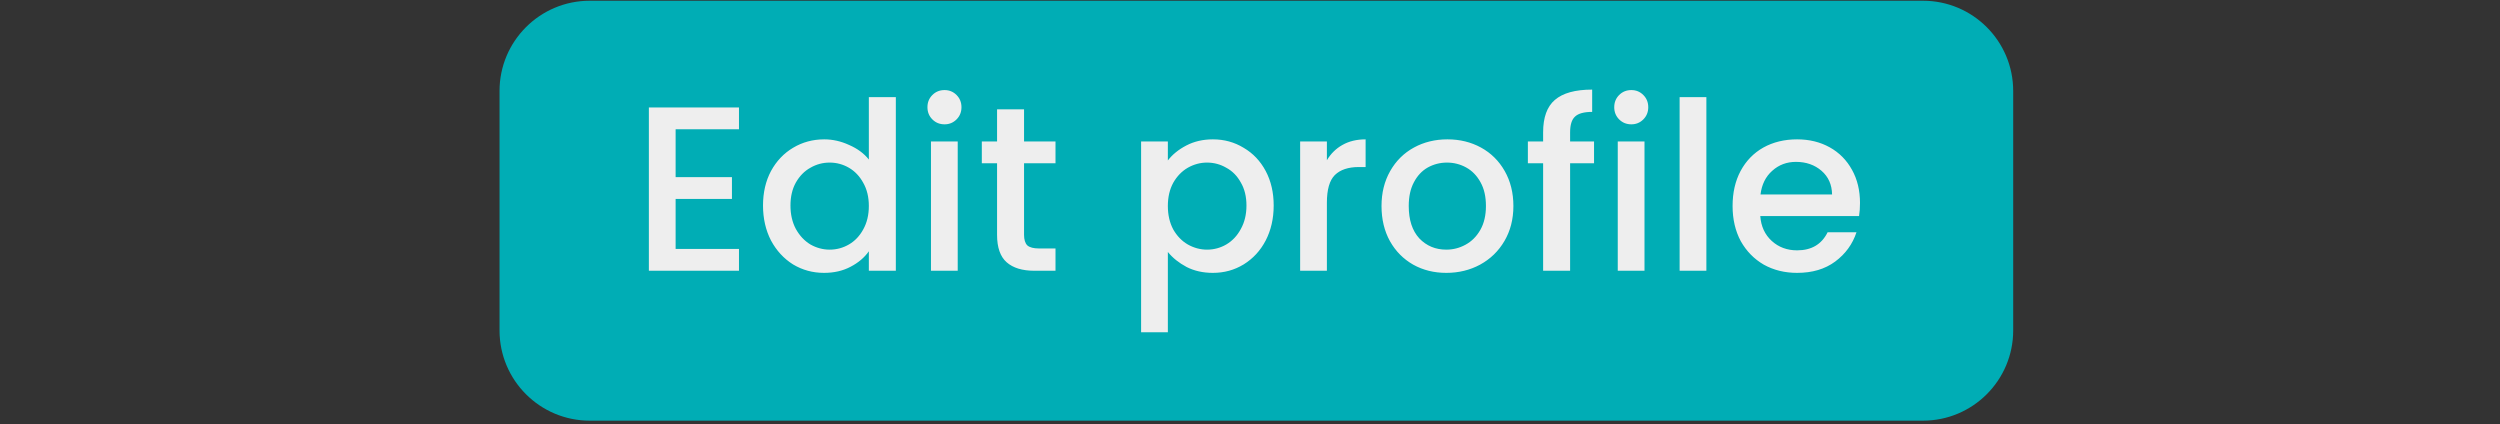
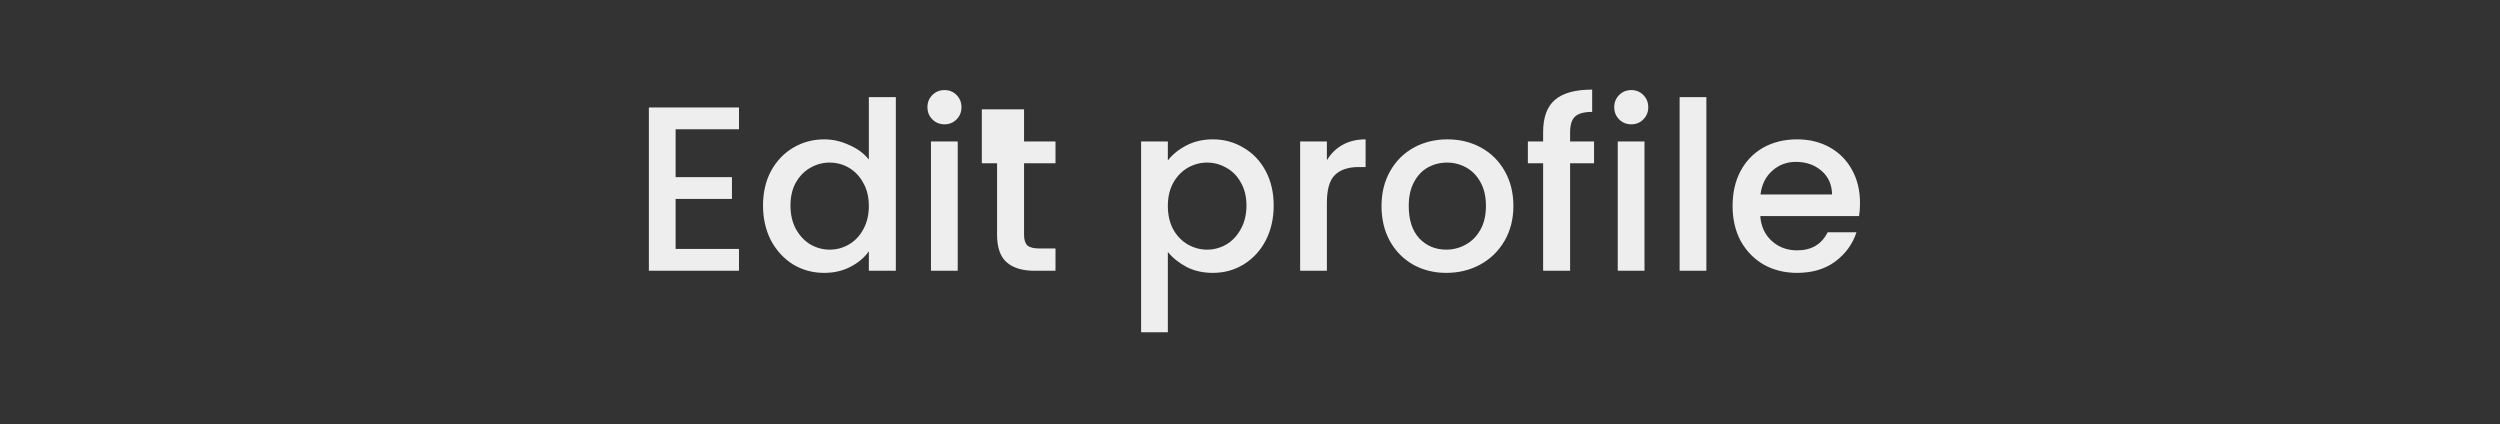
<svg xmlns="http://www.w3.org/2000/svg" width="277" height="47" viewBox="0 0 277 47" fill="none">
  <rect x="0" y="0" width="277" height="47" fill="#333333" stroke="none" />
-   <path d="M55.348 10.082C55.348 4.559 59.825 0.082 65.348 0.082H213.062C218.585 0.082 223.062 4.559 223.062 10.082V36.609C223.062 42.132 218.585 46.609 213.062 46.609H65.348C59.825 46.609 55.348 42.132 55.348 36.609V10.082Z" fill="#00ADB5" />
-   <path d="M74.859 14.322V19.626H81.099V22.044H74.859V27.582H81.879V30H71.895V11.904H81.879V14.322H74.859ZM84.542 22.772C84.542 21.333 84.837 20.059 85.426 18.95C86.033 17.841 86.847 16.983 87.87 16.376C88.91 15.752 90.063 15.44 91.328 15.44C92.264 15.44 93.183 15.648 94.084 16.064C95.003 16.463 95.731 17 96.268 17.676V10.76H99.258V30H96.268V27.842C95.783 28.535 95.107 29.107 94.24 29.558C93.391 30.009 92.411 30.234 91.302 30.234C90.054 30.234 88.91 29.922 87.87 29.298C86.847 28.657 86.033 27.773 85.426 26.646C84.837 25.502 84.542 24.211 84.542 22.772ZM96.268 22.824C96.268 21.836 96.06 20.978 95.644 20.25C95.245 19.522 94.717 18.967 94.058 18.586C93.399 18.205 92.689 18.014 91.926 18.014C91.163 18.014 90.453 18.205 89.794 18.586C89.135 18.95 88.598 19.496 88.182 20.224C87.783 20.935 87.584 21.784 87.584 22.772C87.584 23.76 87.783 24.627 88.182 25.372C88.598 26.117 89.135 26.689 89.794 27.088C90.47 27.469 91.181 27.66 91.926 27.66C92.689 27.66 93.399 27.469 94.058 27.088C94.717 26.707 95.245 26.152 95.644 25.424C96.06 24.679 96.268 23.812 96.268 22.824ZM104.659 13.776C104.122 13.776 103.671 13.594 103.307 13.23C102.943 12.866 102.761 12.415 102.761 11.878C102.761 11.341 102.943 10.89 103.307 10.526C103.671 10.162 104.122 9.98 104.659 9.98C105.179 9.98 105.621 10.162 105.985 10.526C106.349 10.89 106.531 11.341 106.531 11.878C106.531 12.415 106.349 12.866 105.985 13.23C105.621 13.594 105.179 13.776 104.659 13.776ZM106.115 15.674V30H103.151V15.674H106.115ZM113.465 18.092V26.022C113.465 26.559 113.586 26.949 113.829 27.192C114.089 27.417 114.522 27.53 115.129 27.53H116.949V30H114.609C113.274 30 112.251 29.688 111.541 29.064C110.83 28.44 110.475 27.426 110.475 26.022V18.092H108.785V15.674H110.475V12.112H113.465V15.674H116.949V18.092H113.465ZM129.398 17.78C129.901 17.121 130.586 16.567 131.452 16.116C132.319 15.665 133.298 15.44 134.39 15.44C135.638 15.44 136.774 15.752 137.796 16.376C138.836 16.983 139.651 17.841 140.24 18.95C140.83 20.059 141.124 21.333 141.124 22.772C141.124 24.211 140.83 25.502 140.24 26.646C139.651 27.773 138.836 28.657 137.796 29.298C136.774 29.922 135.638 30.234 134.39 30.234C133.298 30.234 132.328 30.017 131.478 29.584C130.629 29.133 129.936 28.579 129.398 27.92V36.812H126.434V15.674H129.398V17.78ZM138.108 22.772C138.108 21.784 137.9 20.935 137.484 20.224C137.086 19.496 136.548 18.95 135.872 18.586C135.214 18.205 134.503 18.014 133.74 18.014C132.995 18.014 132.284 18.205 131.608 18.586C130.95 18.967 130.412 19.522 129.996 20.25C129.598 20.978 129.398 21.836 129.398 22.824C129.398 23.812 129.598 24.679 129.996 25.424C130.412 26.152 130.95 26.707 131.608 27.088C132.284 27.469 132.995 27.66 133.74 27.66C134.503 27.66 135.214 27.469 135.872 27.088C136.548 26.689 137.086 26.117 137.484 25.372C137.9 24.627 138.108 23.76 138.108 22.772ZM147.019 17.754C147.453 17.026 148.025 16.463 148.735 16.064C149.463 15.648 150.321 15.44 151.309 15.44V18.508H150.555C149.394 18.508 148.51 18.803 147.903 19.392C147.314 19.981 147.019 21.004 147.019 22.46V30H144.055V15.674H147.019V17.754ZM160.248 30.234C158.896 30.234 157.674 29.931 156.582 29.324C155.49 28.7 154.632 27.833 154.008 26.724C153.384 25.597 153.072 24.297 153.072 22.824C153.072 21.368 153.393 20.077 154.034 18.95C154.675 17.823 155.551 16.957 156.66 16.35C157.769 15.743 159.009 15.44 160.378 15.44C161.747 15.44 162.987 15.743 164.096 16.35C165.205 16.957 166.081 17.823 166.722 18.95C167.363 20.077 167.684 21.368 167.684 22.824C167.684 24.28 167.355 25.571 166.696 26.698C166.037 27.825 165.136 28.7 163.992 29.324C162.865 29.931 161.617 30.234 160.248 30.234ZM160.248 27.66C161.011 27.66 161.721 27.478 162.38 27.114C163.056 26.75 163.602 26.204 164.018 25.476C164.434 24.748 164.642 23.864 164.642 22.824C164.642 21.784 164.443 20.909 164.044 20.198C163.645 19.47 163.117 18.924 162.458 18.56C161.799 18.196 161.089 18.014 160.326 18.014C159.563 18.014 158.853 18.196 158.194 18.56C157.553 18.924 157.041 19.47 156.66 20.198C156.279 20.909 156.088 21.784 156.088 22.824C156.088 24.367 156.478 25.563 157.258 26.412C158.055 27.244 159.052 27.66 160.248 27.66ZM176.62 18.092H173.968V30H170.978V18.092H169.288V15.674H170.978V14.66C170.978 13.013 171.411 11.817 172.278 11.072C173.162 10.309 174.54 9.928 176.412 9.928V12.398C175.511 12.398 174.878 12.571 174.514 12.918C174.15 13.247 173.968 13.828 173.968 14.66V15.674H176.62V18.092ZM180.755 13.776C180.218 13.776 179.767 13.594 179.403 13.23C179.039 12.866 178.857 12.415 178.857 11.878C178.857 11.341 179.039 10.89 179.403 10.526C179.767 10.162 180.218 9.98 180.755 9.98C181.275 9.98 181.717 10.162 182.081 10.526C182.445 10.89 182.627 11.341 182.627 11.878C182.627 12.415 182.445 12.866 182.081 13.23C181.717 13.594 181.275 13.776 180.755 13.776ZM182.211 15.674V30H179.247V15.674H182.211ZM189.066 10.76V30H186.102V10.76H189.066ZM206.088 22.486C206.088 23.023 206.053 23.509 205.984 23.942H195.038C195.124 25.086 195.549 26.005 196.312 26.698C197.074 27.391 198.01 27.738 199.12 27.738C200.714 27.738 201.841 27.071 202.5 25.736H205.698C205.264 27.053 204.476 28.137 203.332 28.986C202.205 29.818 200.801 30.234 199.12 30.234C197.75 30.234 196.52 29.931 195.428 29.324C194.353 28.7 193.504 27.833 192.88 26.724C192.273 25.597 191.97 24.297 191.97 22.824C191.97 21.351 192.264 20.059 192.854 18.95C193.46 17.823 194.301 16.957 195.376 16.35C196.468 15.743 197.716 15.44 199.12 15.44C200.472 15.44 201.676 15.735 202.734 16.324C203.791 16.913 204.614 17.745 205.204 18.82C205.793 19.877 206.088 21.099 206.088 22.486ZM202.994 21.55C202.976 20.458 202.586 19.583 201.824 18.924C201.061 18.265 200.116 17.936 198.99 17.936C197.967 17.936 197.092 18.265 196.364 18.924C195.636 19.565 195.202 20.441 195.064 21.55H202.994Z" fill="#EEEEEE" />
+   <path d="M74.859 14.322V19.626H81.099V22.044H74.859V27.582H81.879V30H71.895V11.904H81.879V14.322H74.859ZM84.542 22.772C84.542 21.333 84.837 20.059 85.426 18.95C86.033 17.841 86.847 16.983 87.87 16.376C88.91 15.752 90.063 15.44 91.328 15.44C92.264 15.44 93.183 15.648 94.084 16.064C95.003 16.463 95.731 17 96.268 17.676V10.76H99.258V30H96.268V27.842C95.783 28.535 95.107 29.107 94.24 29.558C93.391 30.009 92.411 30.234 91.302 30.234C90.054 30.234 88.91 29.922 87.87 29.298C86.847 28.657 86.033 27.773 85.426 26.646C84.837 25.502 84.542 24.211 84.542 22.772ZM96.268 22.824C96.268 21.836 96.06 20.978 95.644 20.25C95.245 19.522 94.717 18.967 94.058 18.586C93.399 18.205 92.689 18.014 91.926 18.014C91.163 18.014 90.453 18.205 89.794 18.586C89.135 18.95 88.598 19.496 88.182 20.224C87.783 20.935 87.584 21.784 87.584 22.772C87.584 23.76 87.783 24.627 88.182 25.372C88.598 26.117 89.135 26.689 89.794 27.088C90.47 27.469 91.181 27.66 91.926 27.66C92.689 27.66 93.399 27.469 94.058 27.088C94.717 26.707 95.245 26.152 95.644 25.424C96.06 24.679 96.268 23.812 96.268 22.824ZM104.659 13.776C104.122 13.776 103.671 13.594 103.307 13.23C102.943 12.866 102.761 12.415 102.761 11.878C102.761 11.341 102.943 10.89 103.307 10.526C103.671 10.162 104.122 9.98 104.659 9.98C105.179 9.98 105.621 10.162 105.985 10.526C106.349 10.89 106.531 11.341 106.531 11.878C106.531 12.415 106.349 12.866 105.985 13.23C105.621 13.594 105.179 13.776 104.659 13.776ZM106.115 15.674V30H103.151V15.674H106.115ZM113.465 18.092V26.022C113.465 26.559 113.586 26.949 113.829 27.192C114.089 27.417 114.522 27.53 115.129 27.53H116.949V30H114.609C113.274 30 112.251 29.688 111.541 29.064C110.83 28.44 110.475 27.426 110.475 26.022V18.092H108.785V15.674V12.112H113.465V15.674H116.949V18.092H113.465ZM129.398 17.78C129.901 17.121 130.586 16.567 131.452 16.116C132.319 15.665 133.298 15.44 134.39 15.44C135.638 15.44 136.774 15.752 137.796 16.376C138.836 16.983 139.651 17.841 140.24 18.95C140.83 20.059 141.124 21.333 141.124 22.772C141.124 24.211 140.83 25.502 140.24 26.646C139.651 27.773 138.836 28.657 137.796 29.298C136.774 29.922 135.638 30.234 134.39 30.234C133.298 30.234 132.328 30.017 131.478 29.584C130.629 29.133 129.936 28.579 129.398 27.92V36.812H126.434V15.674H129.398V17.78ZM138.108 22.772C138.108 21.784 137.9 20.935 137.484 20.224C137.086 19.496 136.548 18.95 135.872 18.586C135.214 18.205 134.503 18.014 133.74 18.014C132.995 18.014 132.284 18.205 131.608 18.586C130.95 18.967 130.412 19.522 129.996 20.25C129.598 20.978 129.398 21.836 129.398 22.824C129.398 23.812 129.598 24.679 129.996 25.424C130.412 26.152 130.95 26.707 131.608 27.088C132.284 27.469 132.995 27.66 133.74 27.66C134.503 27.66 135.214 27.469 135.872 27.088C136.548 26.689 137.086 26.117 137.484 25.372C137.9 24.627 138.108 23.76 138.108 22.772ZM147.019 17.754C147.453 17.026 148.025 16.463 148.735 16.064C149.463 15.648 150.321 15.44 151.309 15.44V18.508H150.555C149.394 18.508 148.51 18.803 147.903 19.392C147.314 19.981 147.019 21.004 147.019 22.46V30H144.055V15.674H147.019V17.754ZM160.248 30.234C158.896 30.234 157.674 29.931 156.582 29.324C155.49 28.7 154.632 27.833 154.008 26.724C153.384 25.597 153.072 24.297 153.072 22.824C153.072 21.368 153.393 20.077 154.034 18.95C154.675 17.823 155.551 16.957 156.66 16.35C157.769 15.743 159.009 15.44 160.378 15.44C161.747 15.44 162.987 15.743 164.096 16.35C165.205 16.957 166.081 17.823 166.722 18.95C167.363 20.077 167.684 21.368 167.684 22.824C167.684 24.28 167.355 25.571 166.696 26.698C166.037 27.825 165.136 28.7 163.992 29.324C162.865 29.931 161.617 30.234 160.248 30.234ZM160.248 27.66C161.011 27.66 161.721 27.478 162.38 27.114C163.056 26.75 163.602 26.204 164.018 25.476C164.434 24.748 164.642 23.864 164.642 22.824C164.642 21.784 164.443 20.909 164.044 20.198C163.645 19.47 163.117 18.924 162.458 18.56C161.799 18.196 161.089 18.014 160.326 18.014C159.563 18.014 158.853 18.196 158.194 18.56C157.553 18.924 157.041 19.47 156.66 20.198C156.279 20.909 156.088 21.784 156.088 22.824C156.088 24.367 156.478 25.563 157.258 26.412C158.055 27.244 159.052 27.66 160.248 27.66ZM176.62 18.092H173.968V30H170.978V18.092H169.288V15.674H170.978V14.66C170.978 13.013 171.411 11.817 172.278 11.072C173.162 10.309 174.54 9.928 176.412 9.928V12.398C175.511 12.398 174.878 12.571 174.514 12.918C174.15 13.247 173.968 13.828 173.968 14.66V15.674H176.62V18.092ZM180.755 13.776C180.218 13.776 179.767 13.594 179.403 13.23C179.039 12.866 178.857 12.415 178.857 11.878C178.857 11.341 179.039 10.89 179.403 10.526C179.767 10.162 180.218 9.98 180.755 9.98C181.275 9.98 181.717 10.162 182.081 10.526C182.445 10.89 182.627 11.341 182.627 11.878C182.627 12.415 182.445 12.866 182.081 13.23C181.717 13.594 181.275 13.776 180.755 13.776ZM182.211 15.674V30H179.247V15.674H182.211ZM189.066 10.76V30H186.102V10.76H189.066ZM206.088 22.486C206.088 23.023 206.053 23.509 205.984 23.942H195.038C195.124 25.086 195.549 26.005 196.312 26.698C197.074 27.391 198.01 27.738 199.12 27.738C200.714 27.738 201.841 27.071 202.5 25.736H205.698C205.264 27.053 204.476 28.137 203.332 28.986C202.205 29.818 200.801 30.234 199.12 30.234C197.75 30.234 196.52 29.931 195.428 29.324C194.353 28.7 193.504 27.833 192.88 26.724C192.273 25.597 191.97 24.297 191.97 22.824C191.97 21.351 192.264 20.059 192.854 18.95C193.46 17.823 194.301 16.957 195.376 16.35C196.468 15.743 197.716 15.44 199.12 15.44C200.472 15.44 201.676 15.735 202.734 16.324C203.791 16.913 204.614 17.745 205.204 18.82C205.793 19.877 206.088 21.099 206.088 22.486ZM202.994 21.55C202.976 20.458 202.586 19.583 201.824 18.924C201.061 18.265 200.116 17.936 198.99 17.936C197.967 17.936 197.092 18.265 196.364 18.924C195.636 19.565 195.202 20.441 195.064 21.55H202.994Z" fill="#EEEEEE" />
</svg>